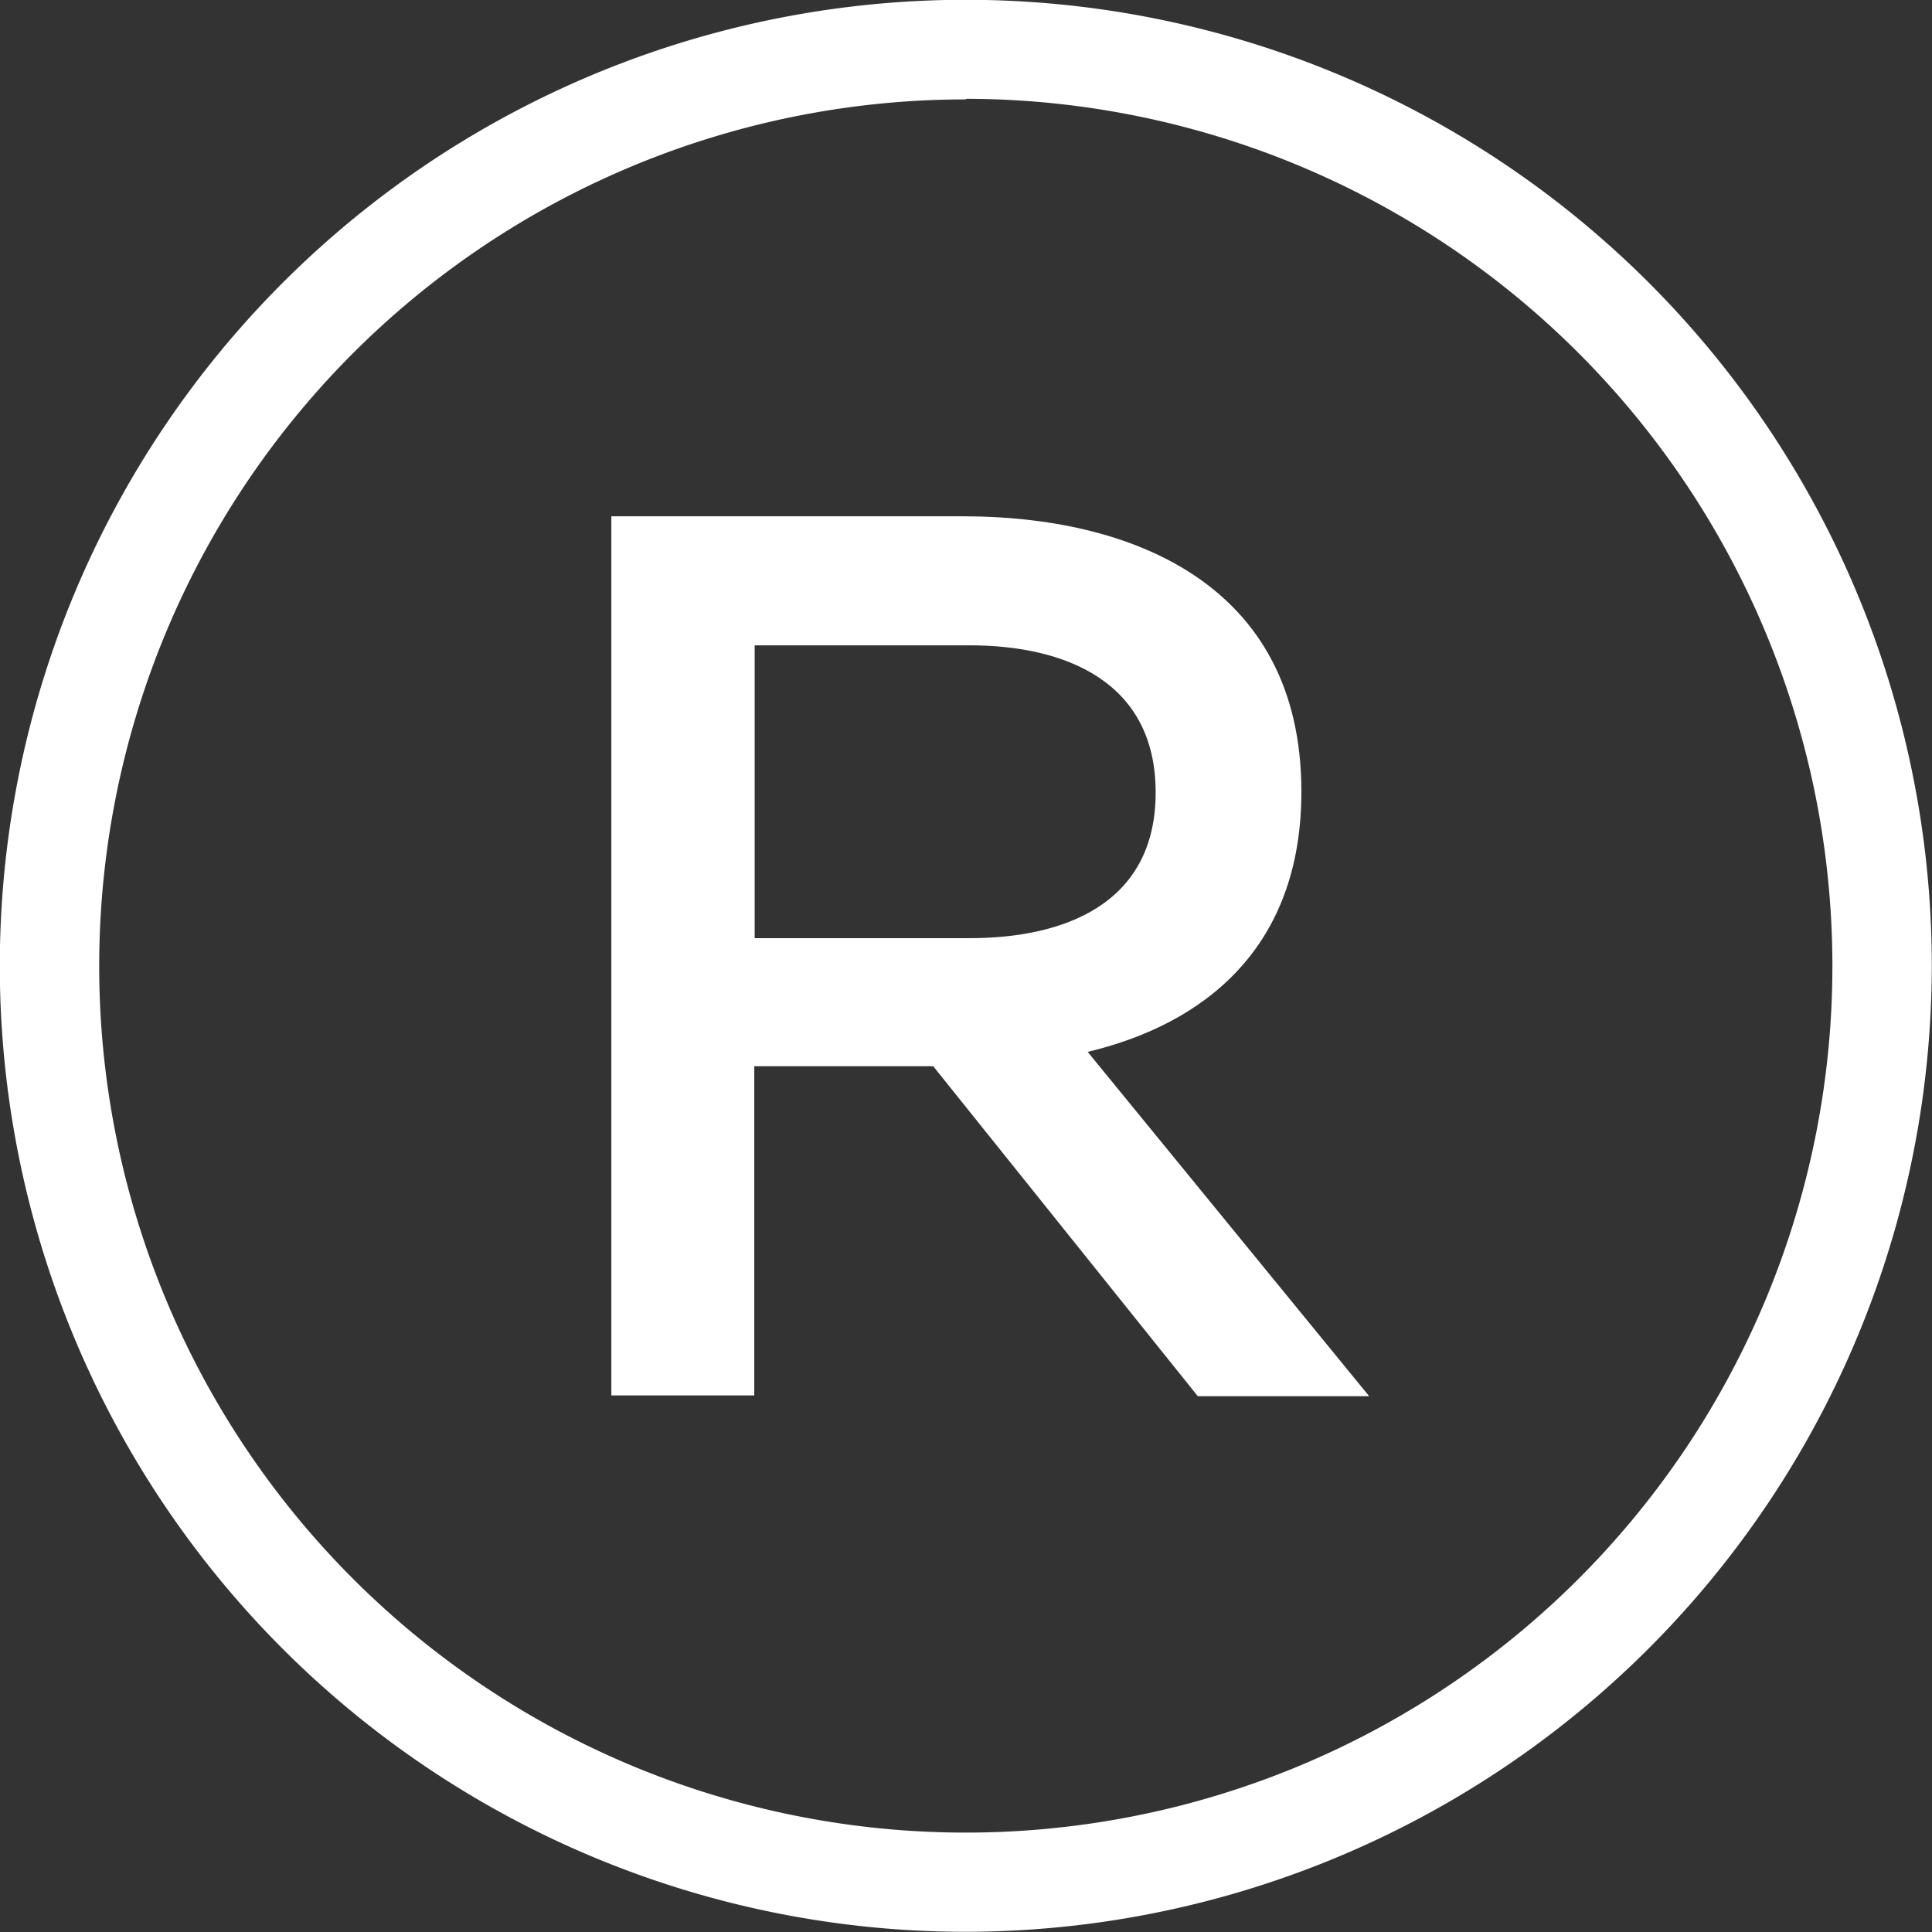
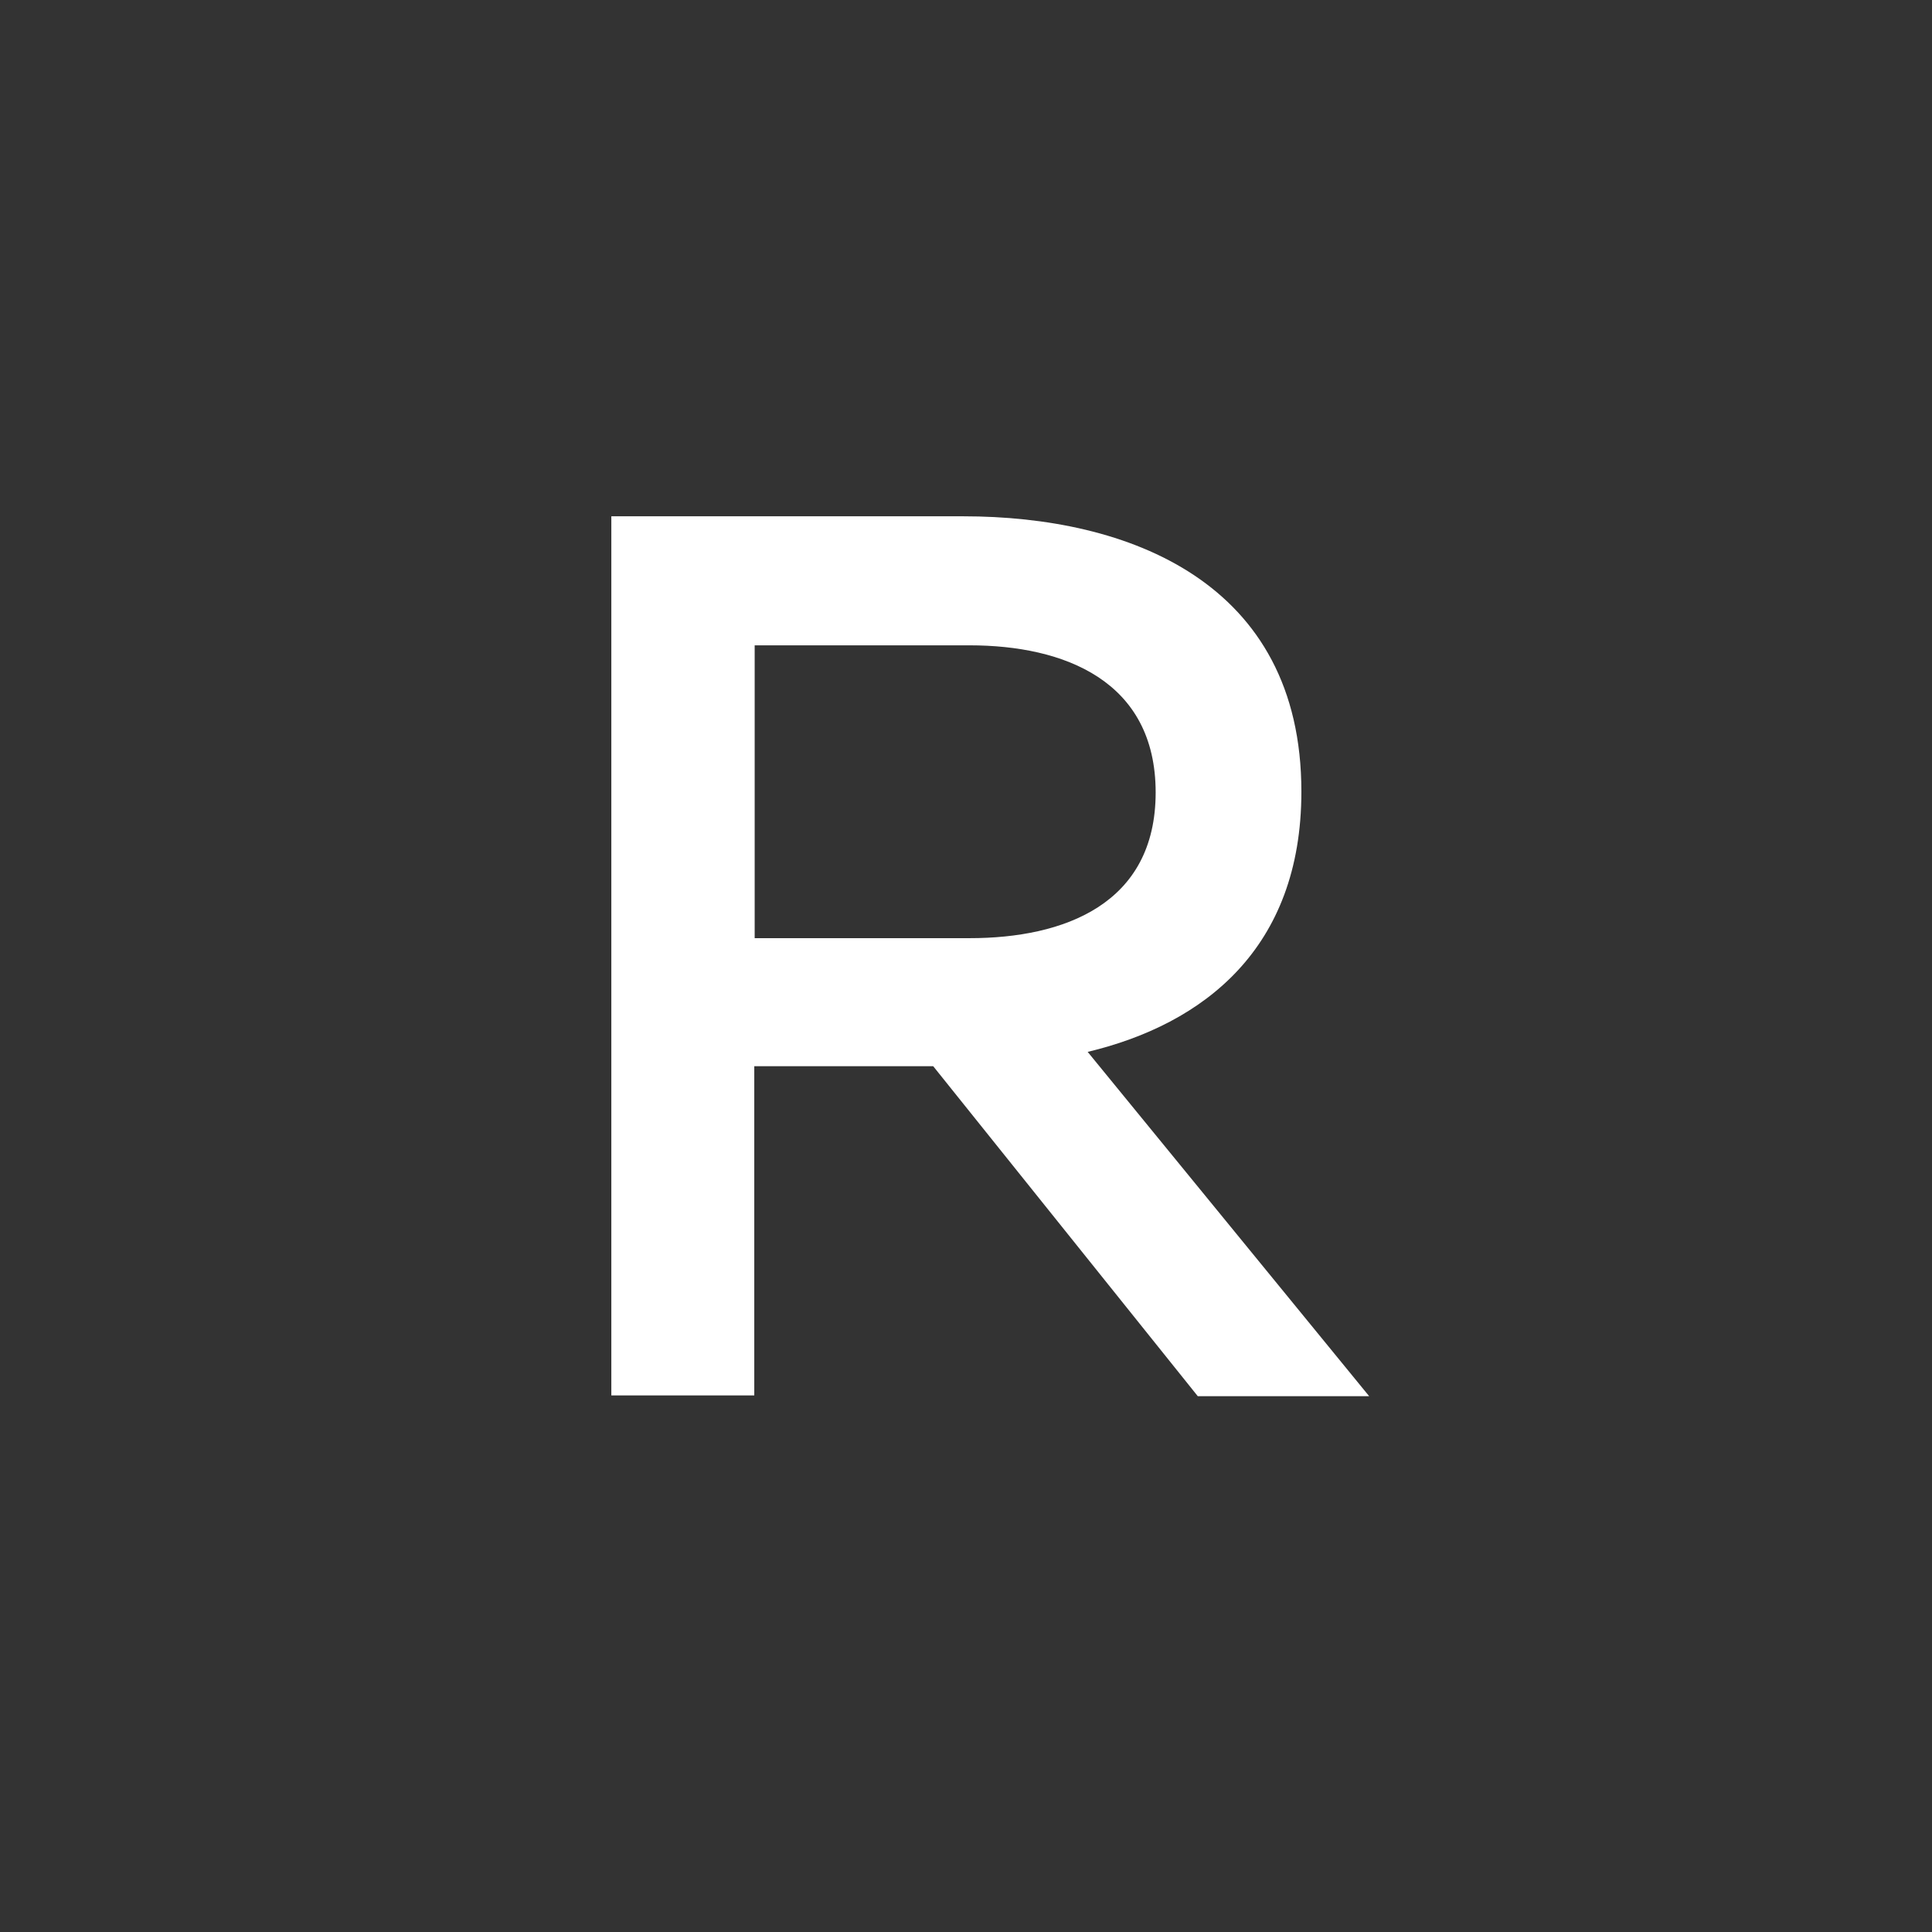
<svg xmlns="http://www.w3.org/2000/svg" id="Слой_1" data-name="Слой 1" width="97.18" height="97.18" viewBox="0 0 97.18 97.18">
  <rect x="0" y="0" width="97.18" height="97.18" fill="#333333" stroke="none" />
  <defs>
    <style>.cls-1{fill:#fff;}</style>
  </defs>
-   <path class="cls-1" d="M66.34,541.2a48.59,48.59,0,1,1,48.58-48.59A48.64,48.64,0,0,1,66.34,541.2Zm0-92.17a43.59,43.59,0,1,0,43.58,43.58A43.63,43.63,0,0,0,66.34,449Z" transform="translate(-17.75 -444.03)" />
  <path class="cls-1" d="M48.5,514.22V470H66.21c8.28,0,17,3.29,17,13.85,0,7.9-4.93,11.7-10.75,13.09l14.16,17.32H78L64.69,497.66h-9v16.56Zm7.21-23H66.52c4.75,0,9.36-1.71,9.36-7.33s-4.61-7.4-9.36-7.4H55.71Z" transform="translate(-17.75 -444.03)" />
</svg>